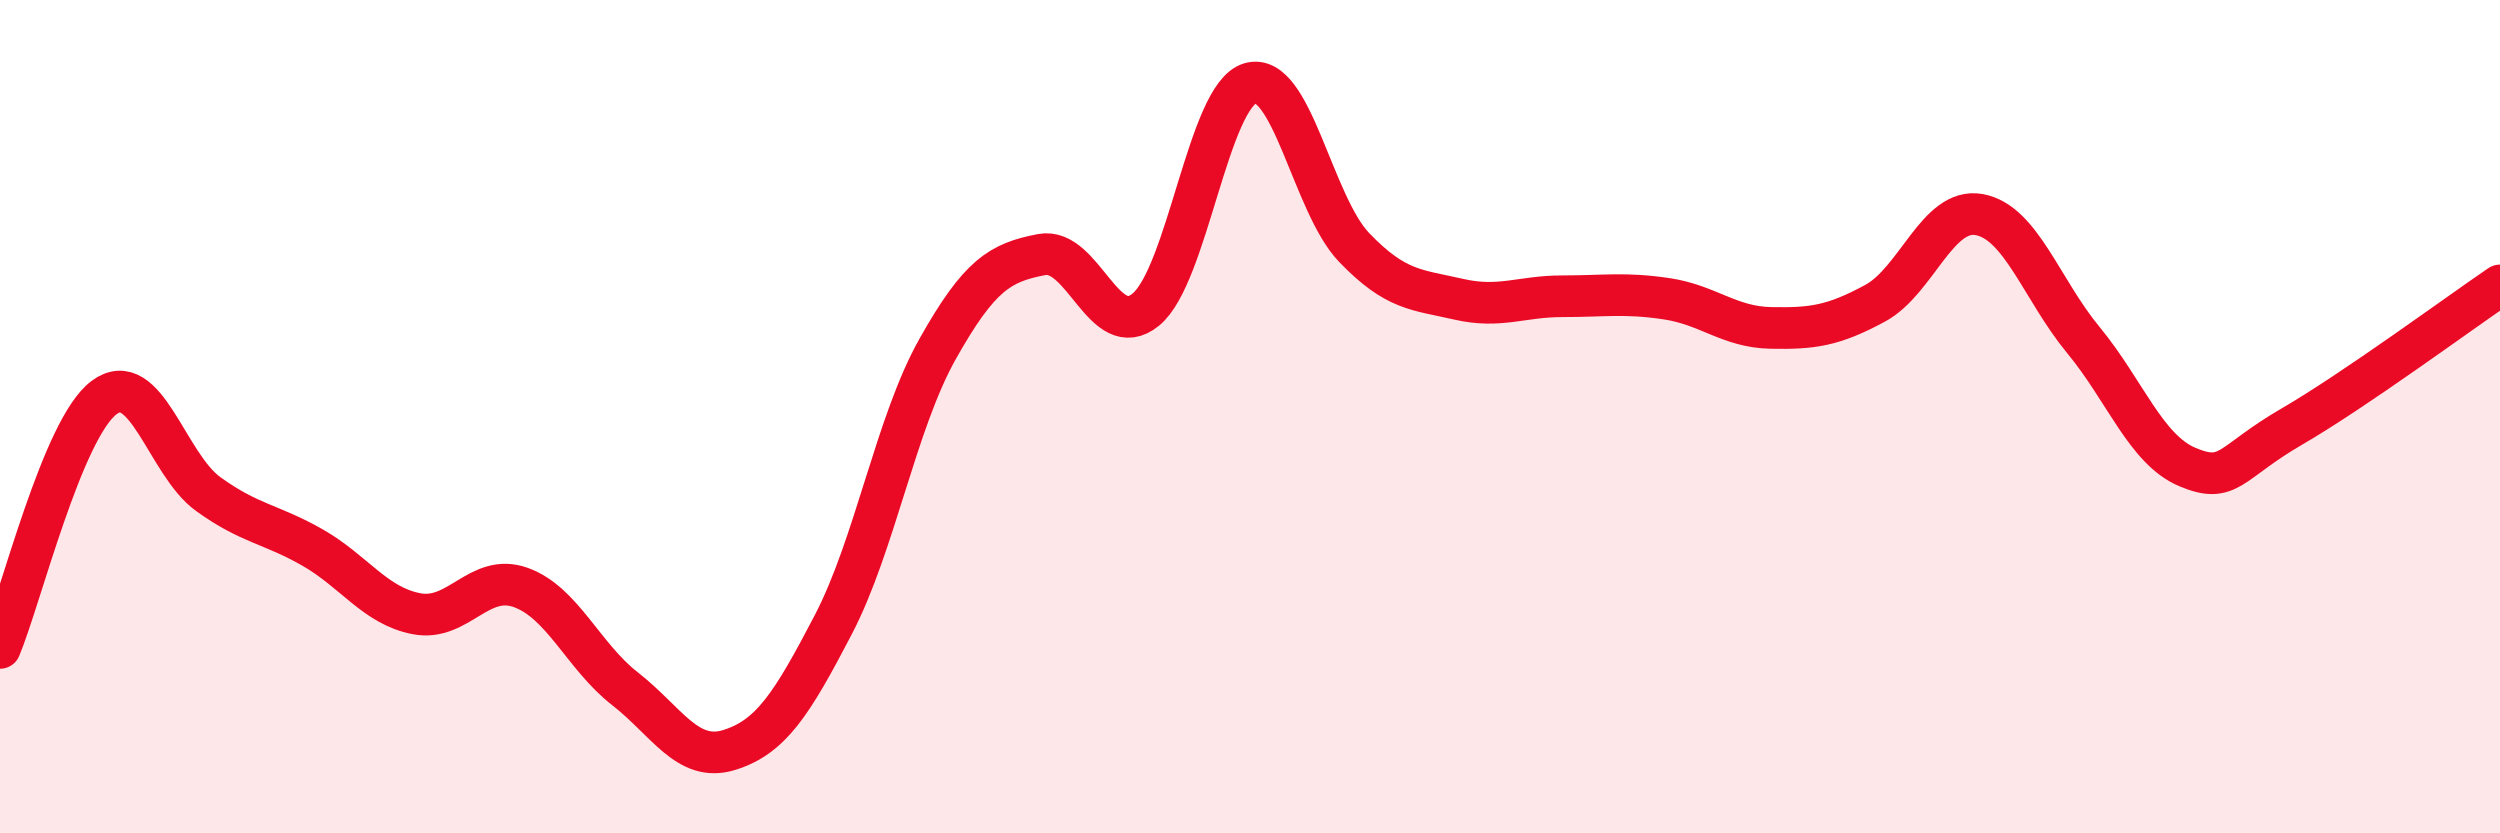
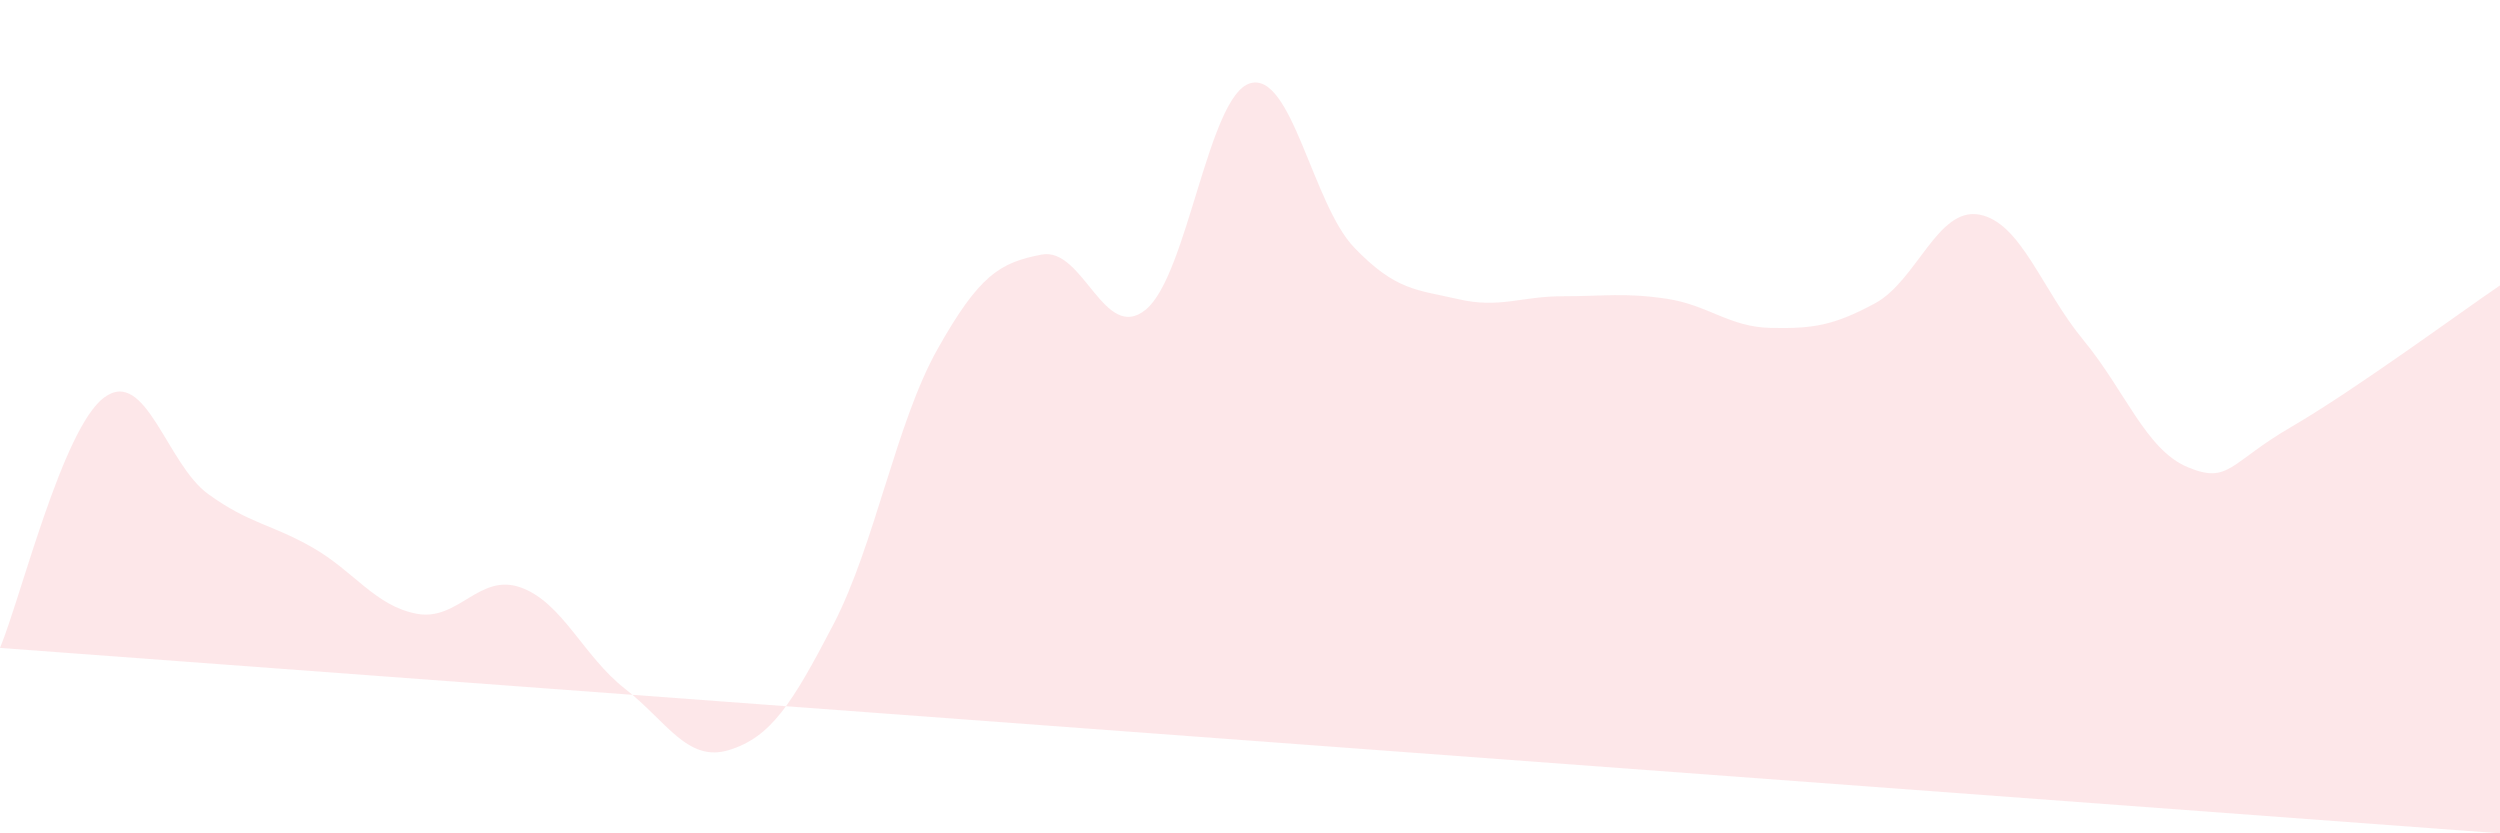
<svg xmlns="http://www.w3.org/2000/svg" width="60" height="20" viewBox="0 0 60 20">
-   <path d="M 0,15.55 C 0.5,14.35 1.5,10.28 2.5,9.54 C 3.5,8.8 4,11.14 5,11.86 C 6,12.58 6.5,12.57 7.5,13.14 C 8.5,13.71 9,14.54 10,14.73 C 11,14.92 11.5,13.74 12.5,14.1 C 13.5,14.46 14,15.75 15,16.53 C 16,17.31 16.5,18.31 17.5,18 C 18.5,17.69 19,16.91 20,14.99 C 21,13.07 21.5,10.16 22.5,8.38 C 23.5,6.6 24,6.3 25,6.11 C 26,5.92 26.5,8.25 27.5,7.43 C 28.5,6.61 29,2.3 30,2 C 31,1.7 31.5,4.9 32.5,5.94 C 33.5,6.98 34,6.95 35,7.18 C 36,7.41 36.5,7.11 37.5,7.11 C 38.5,7.11 39,7.02 40,7.17 C 41,7.32 41.5,7.85 42.5,7.87 C 43.5,7.89 44,7.82 45,7.28 C 46,6.74 46.5,4.97 47.5,5.15 C 48.5,5.33 49,6.95 50,8.16 C 51,9.37 51.5,10.79 52.5,11.21 C 53.5,11.63 53.5,11.11 55,10.24 C 56.5,9.37 59,7.53 60,6.85L60 20L0 20Z" fill="#EB0A25" opacity="0.1" stroke-linecap="round" stroke-linejoin="round" />
-   <path d="M 0,15.55 C 0.5,14.35 1.5,10.28 2.5,9.54 C 3.5,8.8 4,11.14 5,11.86 C 6,12.58 6.5,12.57 7.5,13.14 C 8.5,13.71 9,14.54 10,14.73 C 11,14.92 11.5,13.74 12.5,14.1 C 13.5,14.46 14,15.75 15,16.53 C 16,17.31 16.5,18.31 17.5,18 C 18.5,17.69 19,16.91 20,14.99 C 21,13.07 21.5,10.16 22.5,8.38 C 23.5,6.6 24,6.3 25,6.11 C 26,5.92 26.5,8.25 27.5,7.43 C 28.5,6.61 29,2.3 30,2 C 31,1.7 31.5,4.9 32.5,5.94 C 33.5,6.98 34,6.95 35,7.18 C 36,7.41 36.5,7.11 37.5,7.11 C 38.5,7.11 39,7.02 40,7.17 C 41,7.32 41.5,7.85 42.5,7.87 C 43.5,7.89 44,7.82 45,7.28 C 46,6.74 46.5,4.97 47.5,5.15 C 48.5,5.33 49,6.95 50,8.16 C 51,9.37 51.5,10.79 52.5,11.21 C 53.5,11.63 53.5,11.11 55,10.24 C 56.5,9.37 59,7.53 60,6.85" stroke="#EB0A25" stroke-width="1" fill="none" stroke-linecap="round" stroke-linejoin="round" />
+   <path d="M 0,15.55 C 0.5,14.35 1.5,10.28 2.5,9.54 C 3.5,8.8 4,11.14 5,11.86 C 6,12.58 6.5,12.57 7.5,13.14 C 8.5,13.71 9,14.54 10,14.73 C 11,14.92 11.5,13.74 12.5,14.1 C 13.5,14.46 14,15.75 15,16.53 C 16,17.31 16.5,18.31 17.5,18 C 18.5,17.69 19,16.91 20,14.99 C 21,13.07 21.5,10.16 22.5,8.38 C 23.5,6.6 24,6.3 25,6.11 C 26,5.92 26.5,8.25 27.5,7.43 C 28.5,6.61 29,2.3 30,2 C 31,1.7 31.5,4.9 32.5,5.94 C 33.5,6.98 34,6.95 35,7.18 C 36,7.41 36.5,7.11 37.5,7.11 C 38.5,7.11 39,7.02 40,7.17 C 41,7.32 41.5,7.85 42.5,7.87 C 43.5,7.89 44,7.82 45,7.28 C 46,6.74 46.5,4.97 47.5,5.15 C 48.5,5.33 49,6.95 50,8.16 C 51,9.37 51.5,10.79 52.5,11.21 C 53.5,11.63 53.5,11.11 55,10.24 C 56.5,9.37 59,7.53 60,6.85L60 20Z" fill="#EB0A25" opacity="0.1" stroke-linecap="round" stroke-linejoin="round" />
</svg>